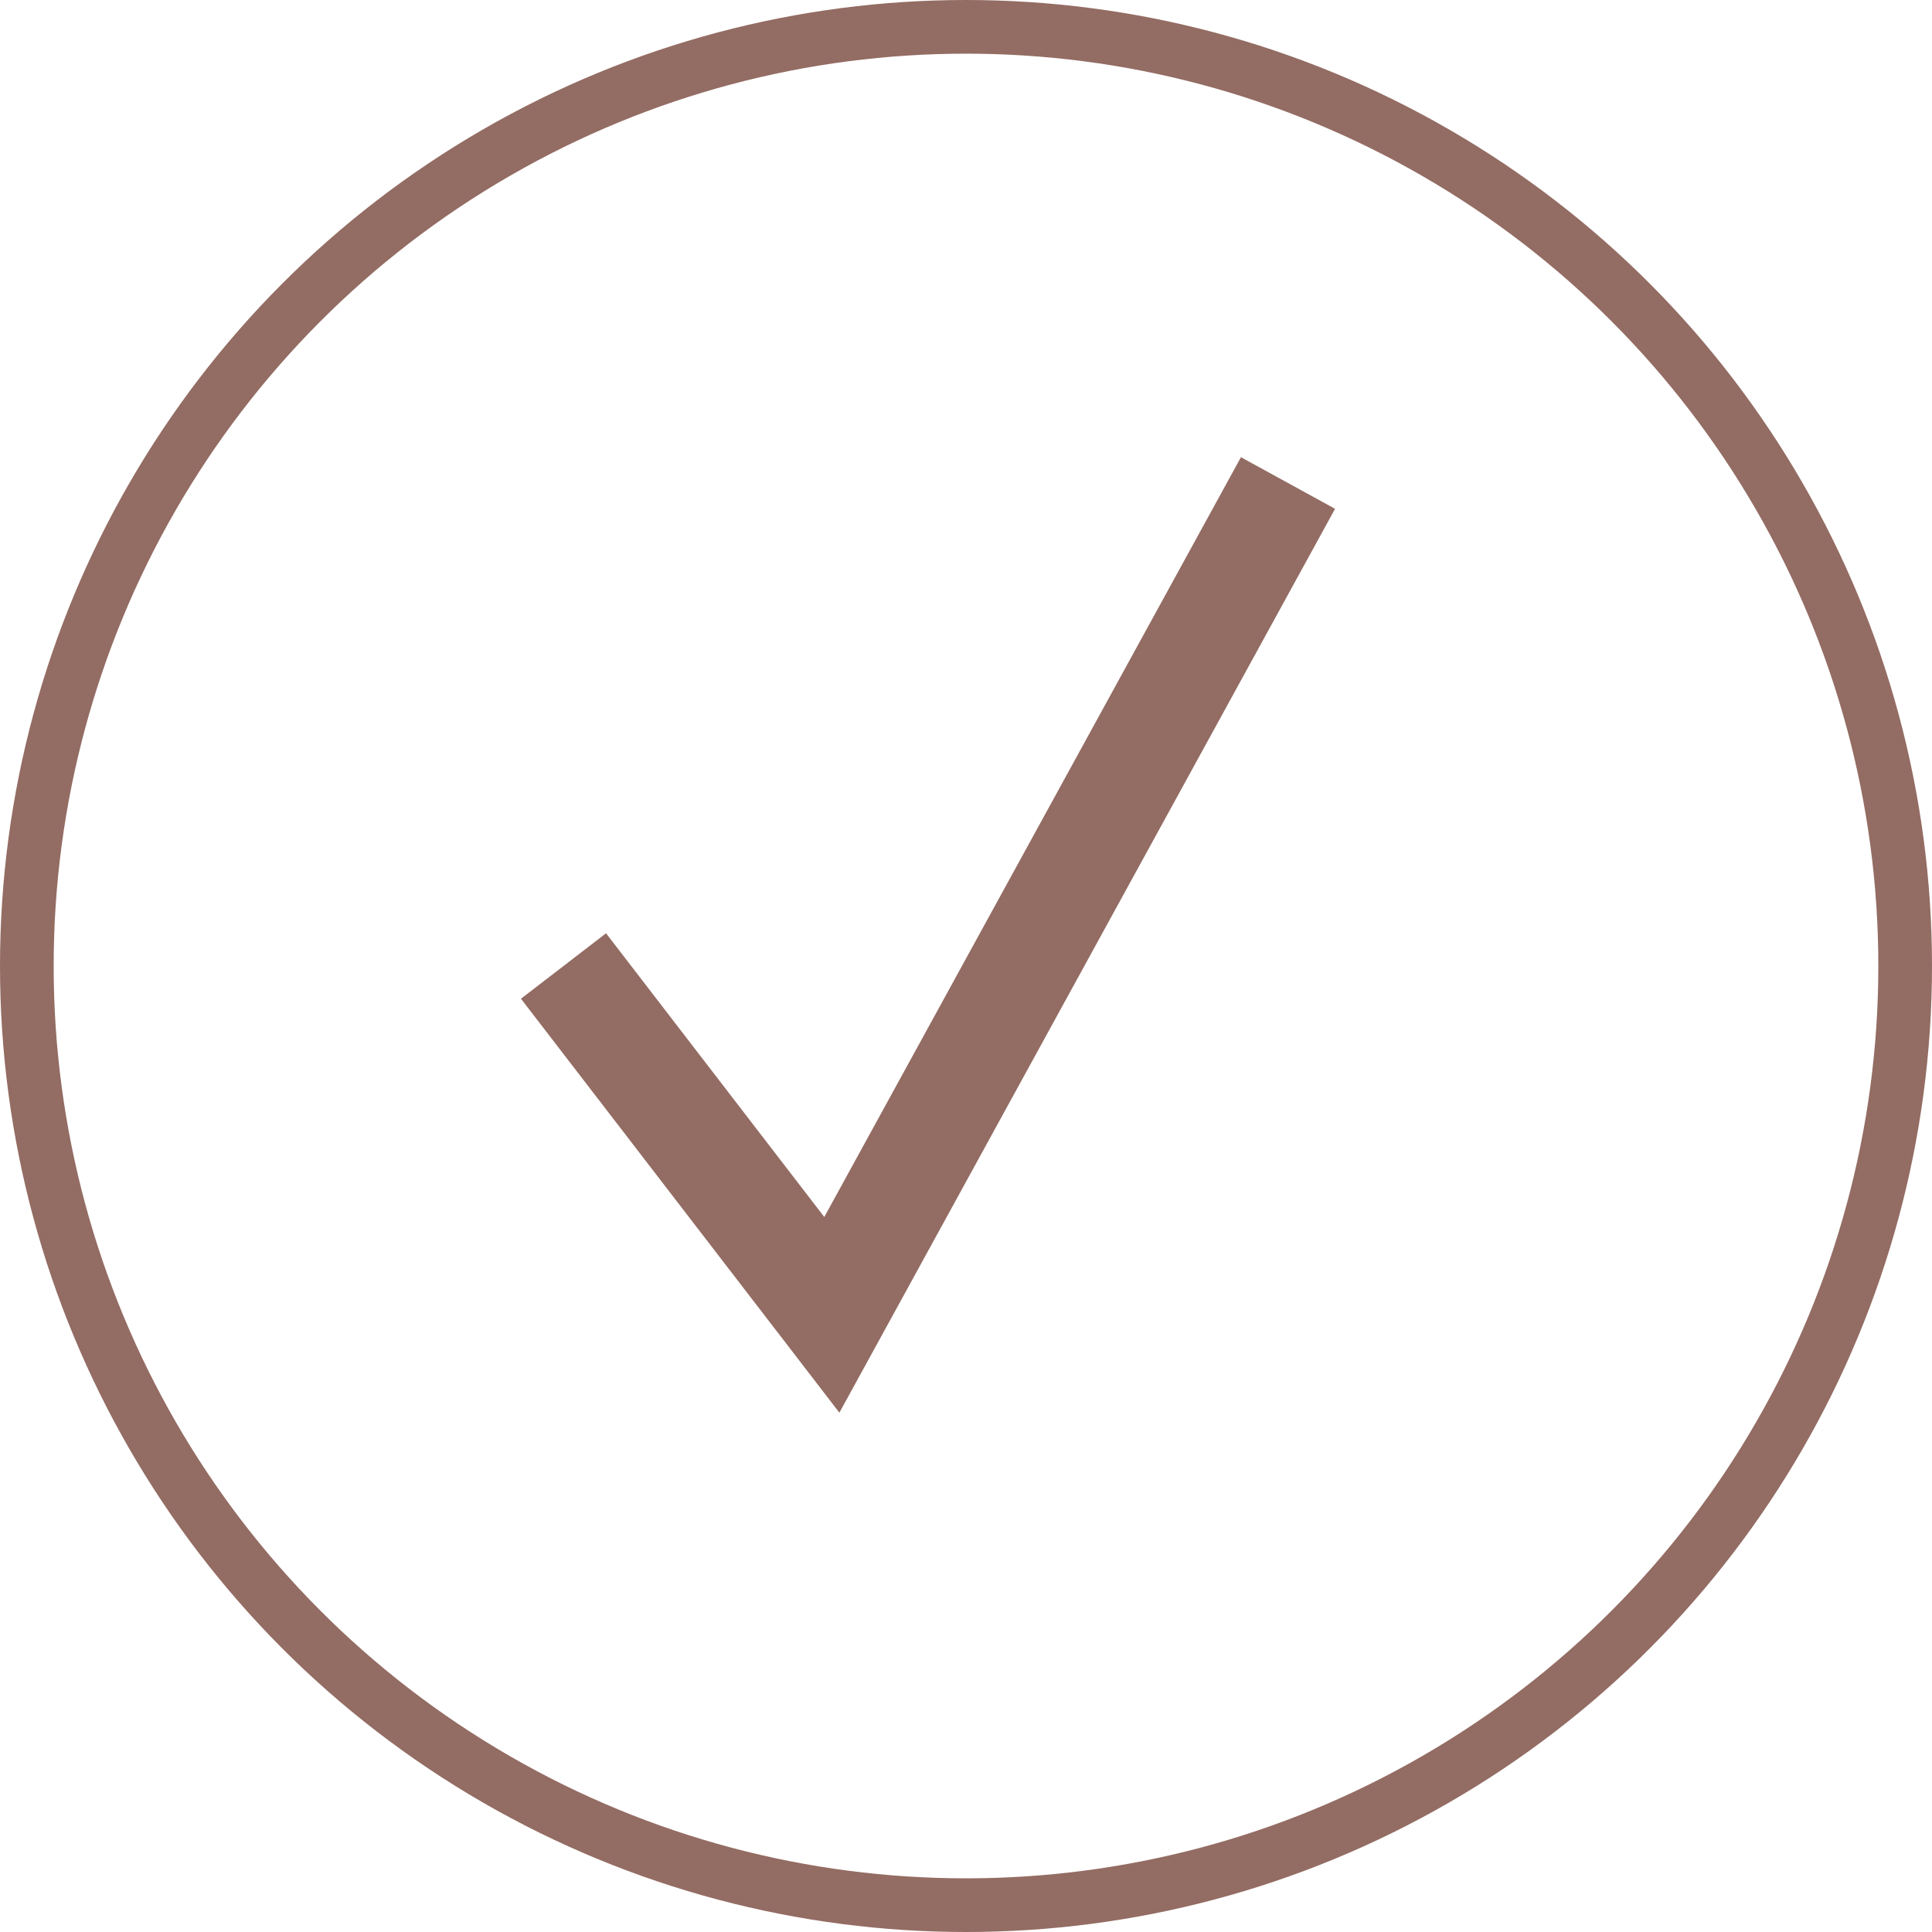
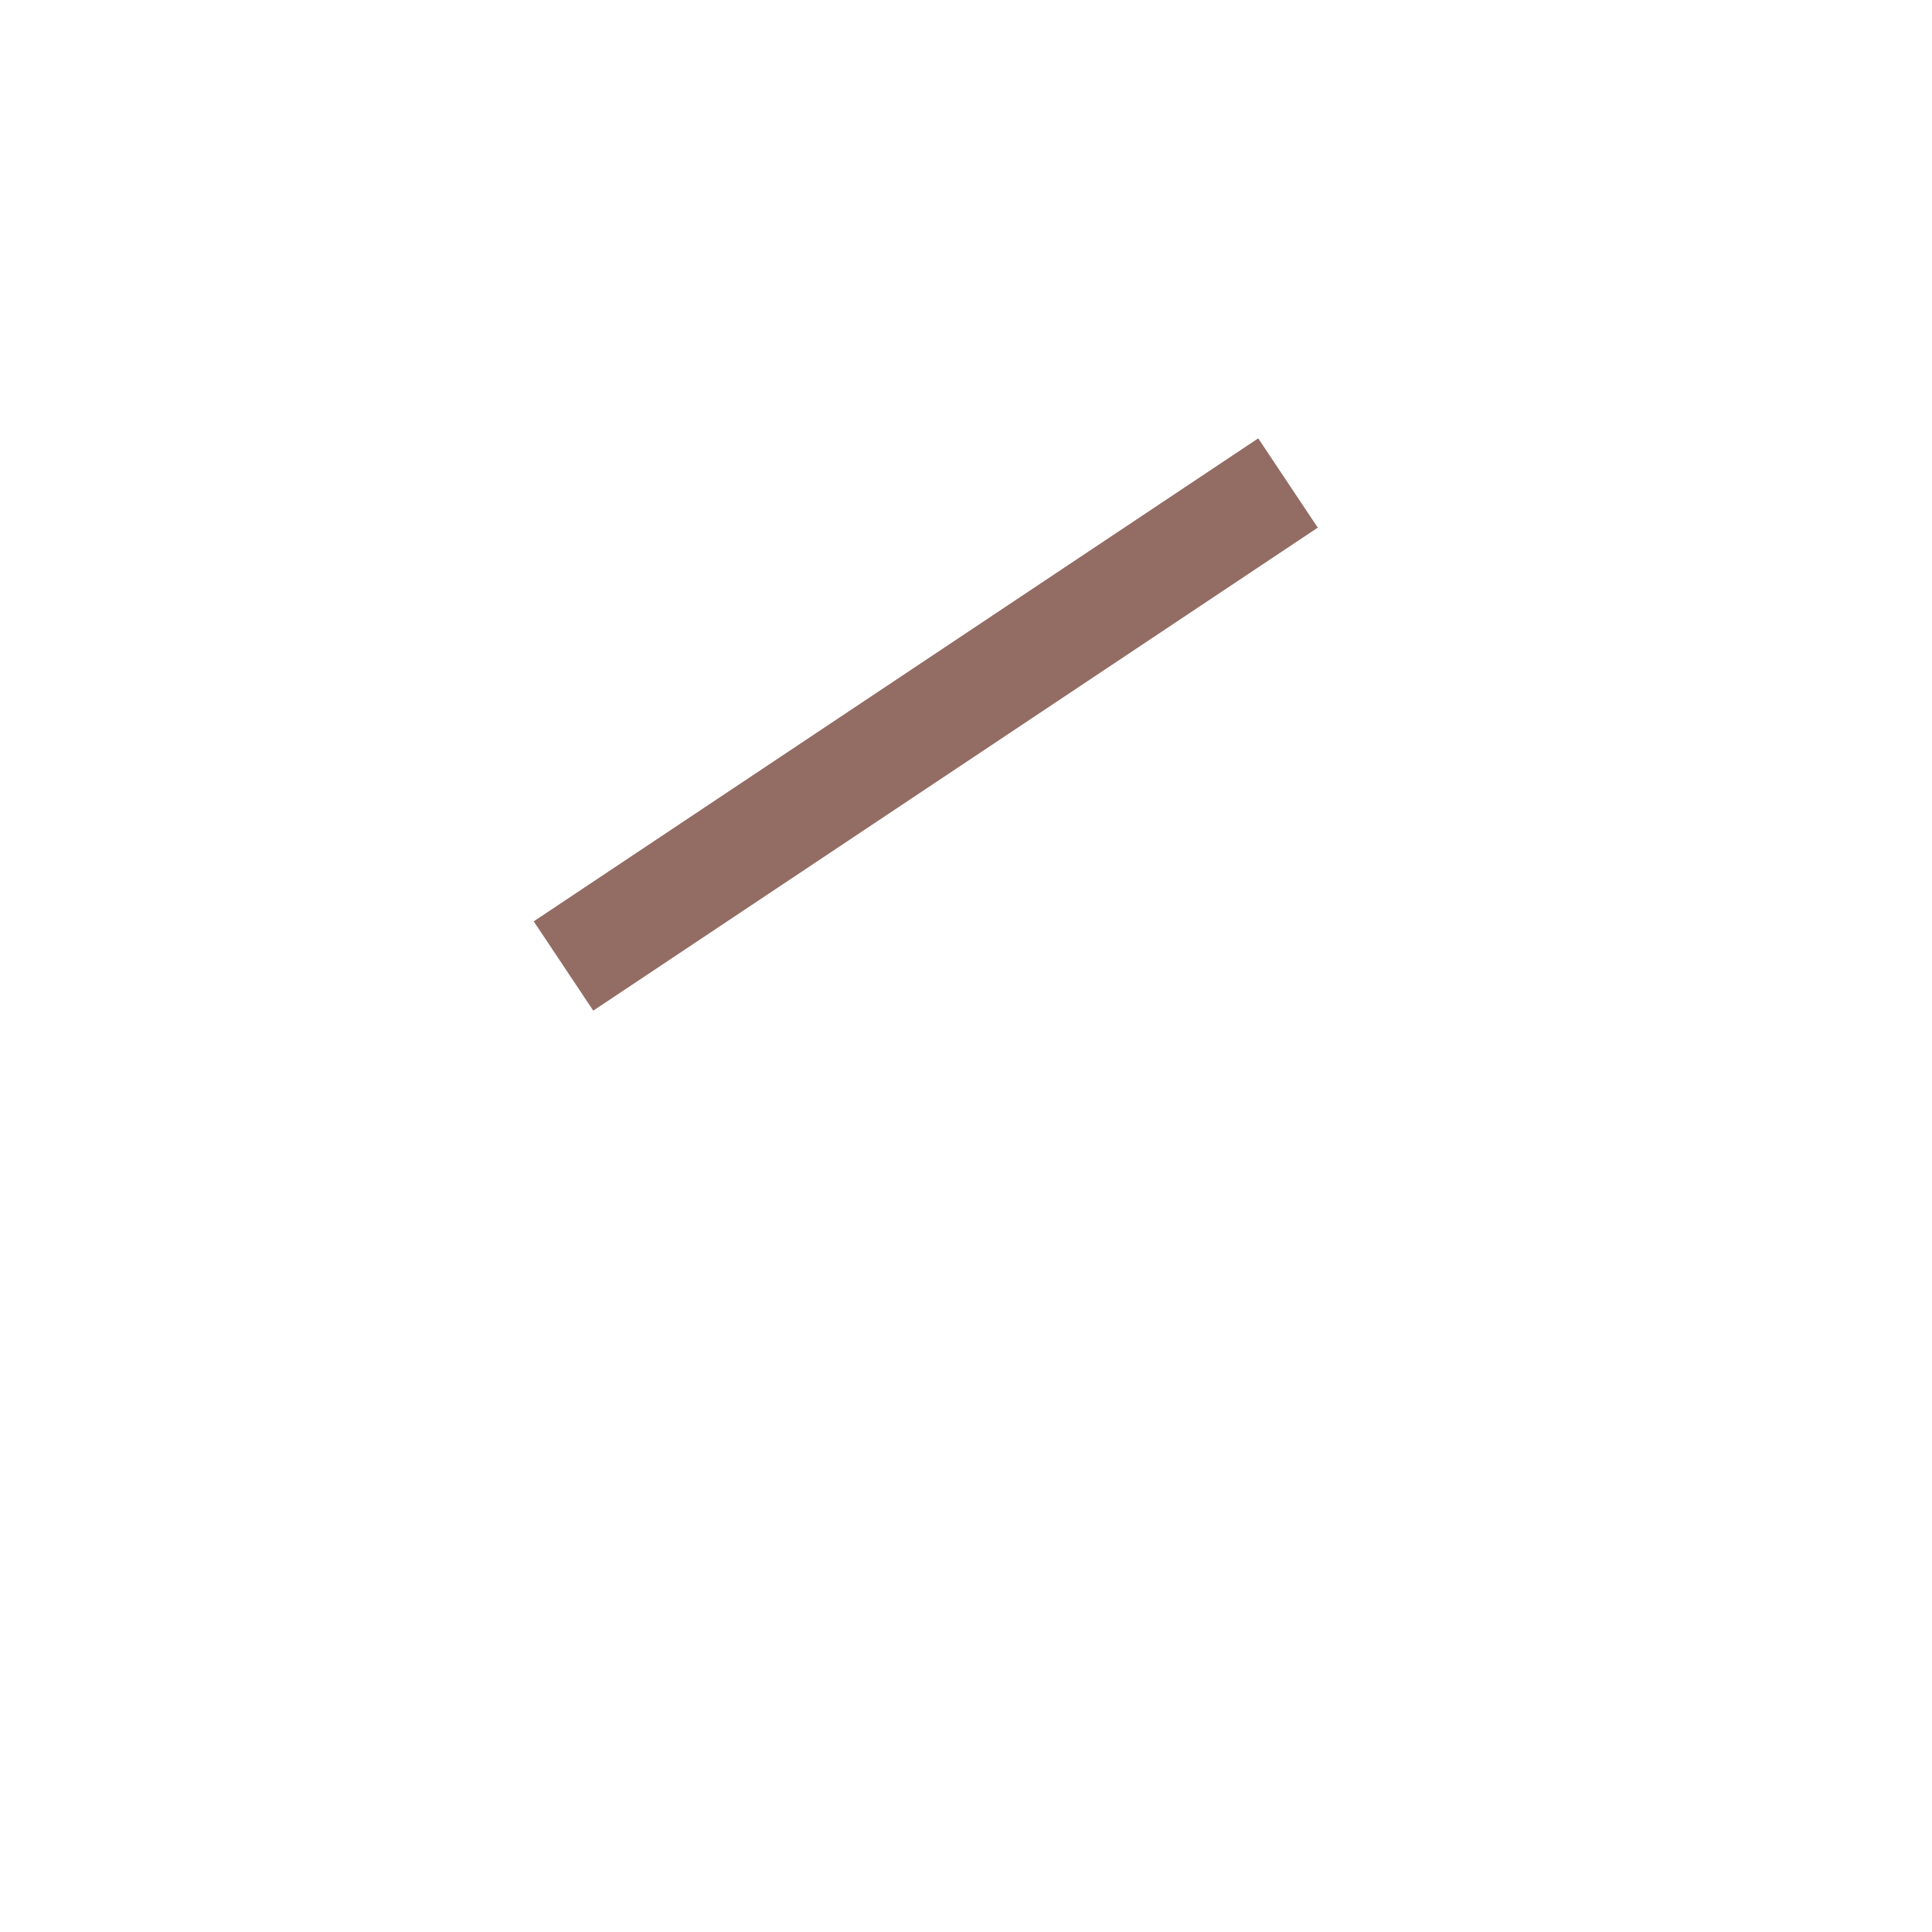
<svg xmlns="http://www.w3.org/2000/svg" width="36" height="36" viewBox="0 0 36 36" fill="none">
-   <circle cx="18" cy="18" r="17.5" stroke="#936C63" />
-   <path d="M10.5 18L15.5 24.5L24 9" stroke="#936C63" stroke-width="2" />
+   <path d="M10.5 18L24 9" stroke="#936C63" stroke-width="2" />
</svg>